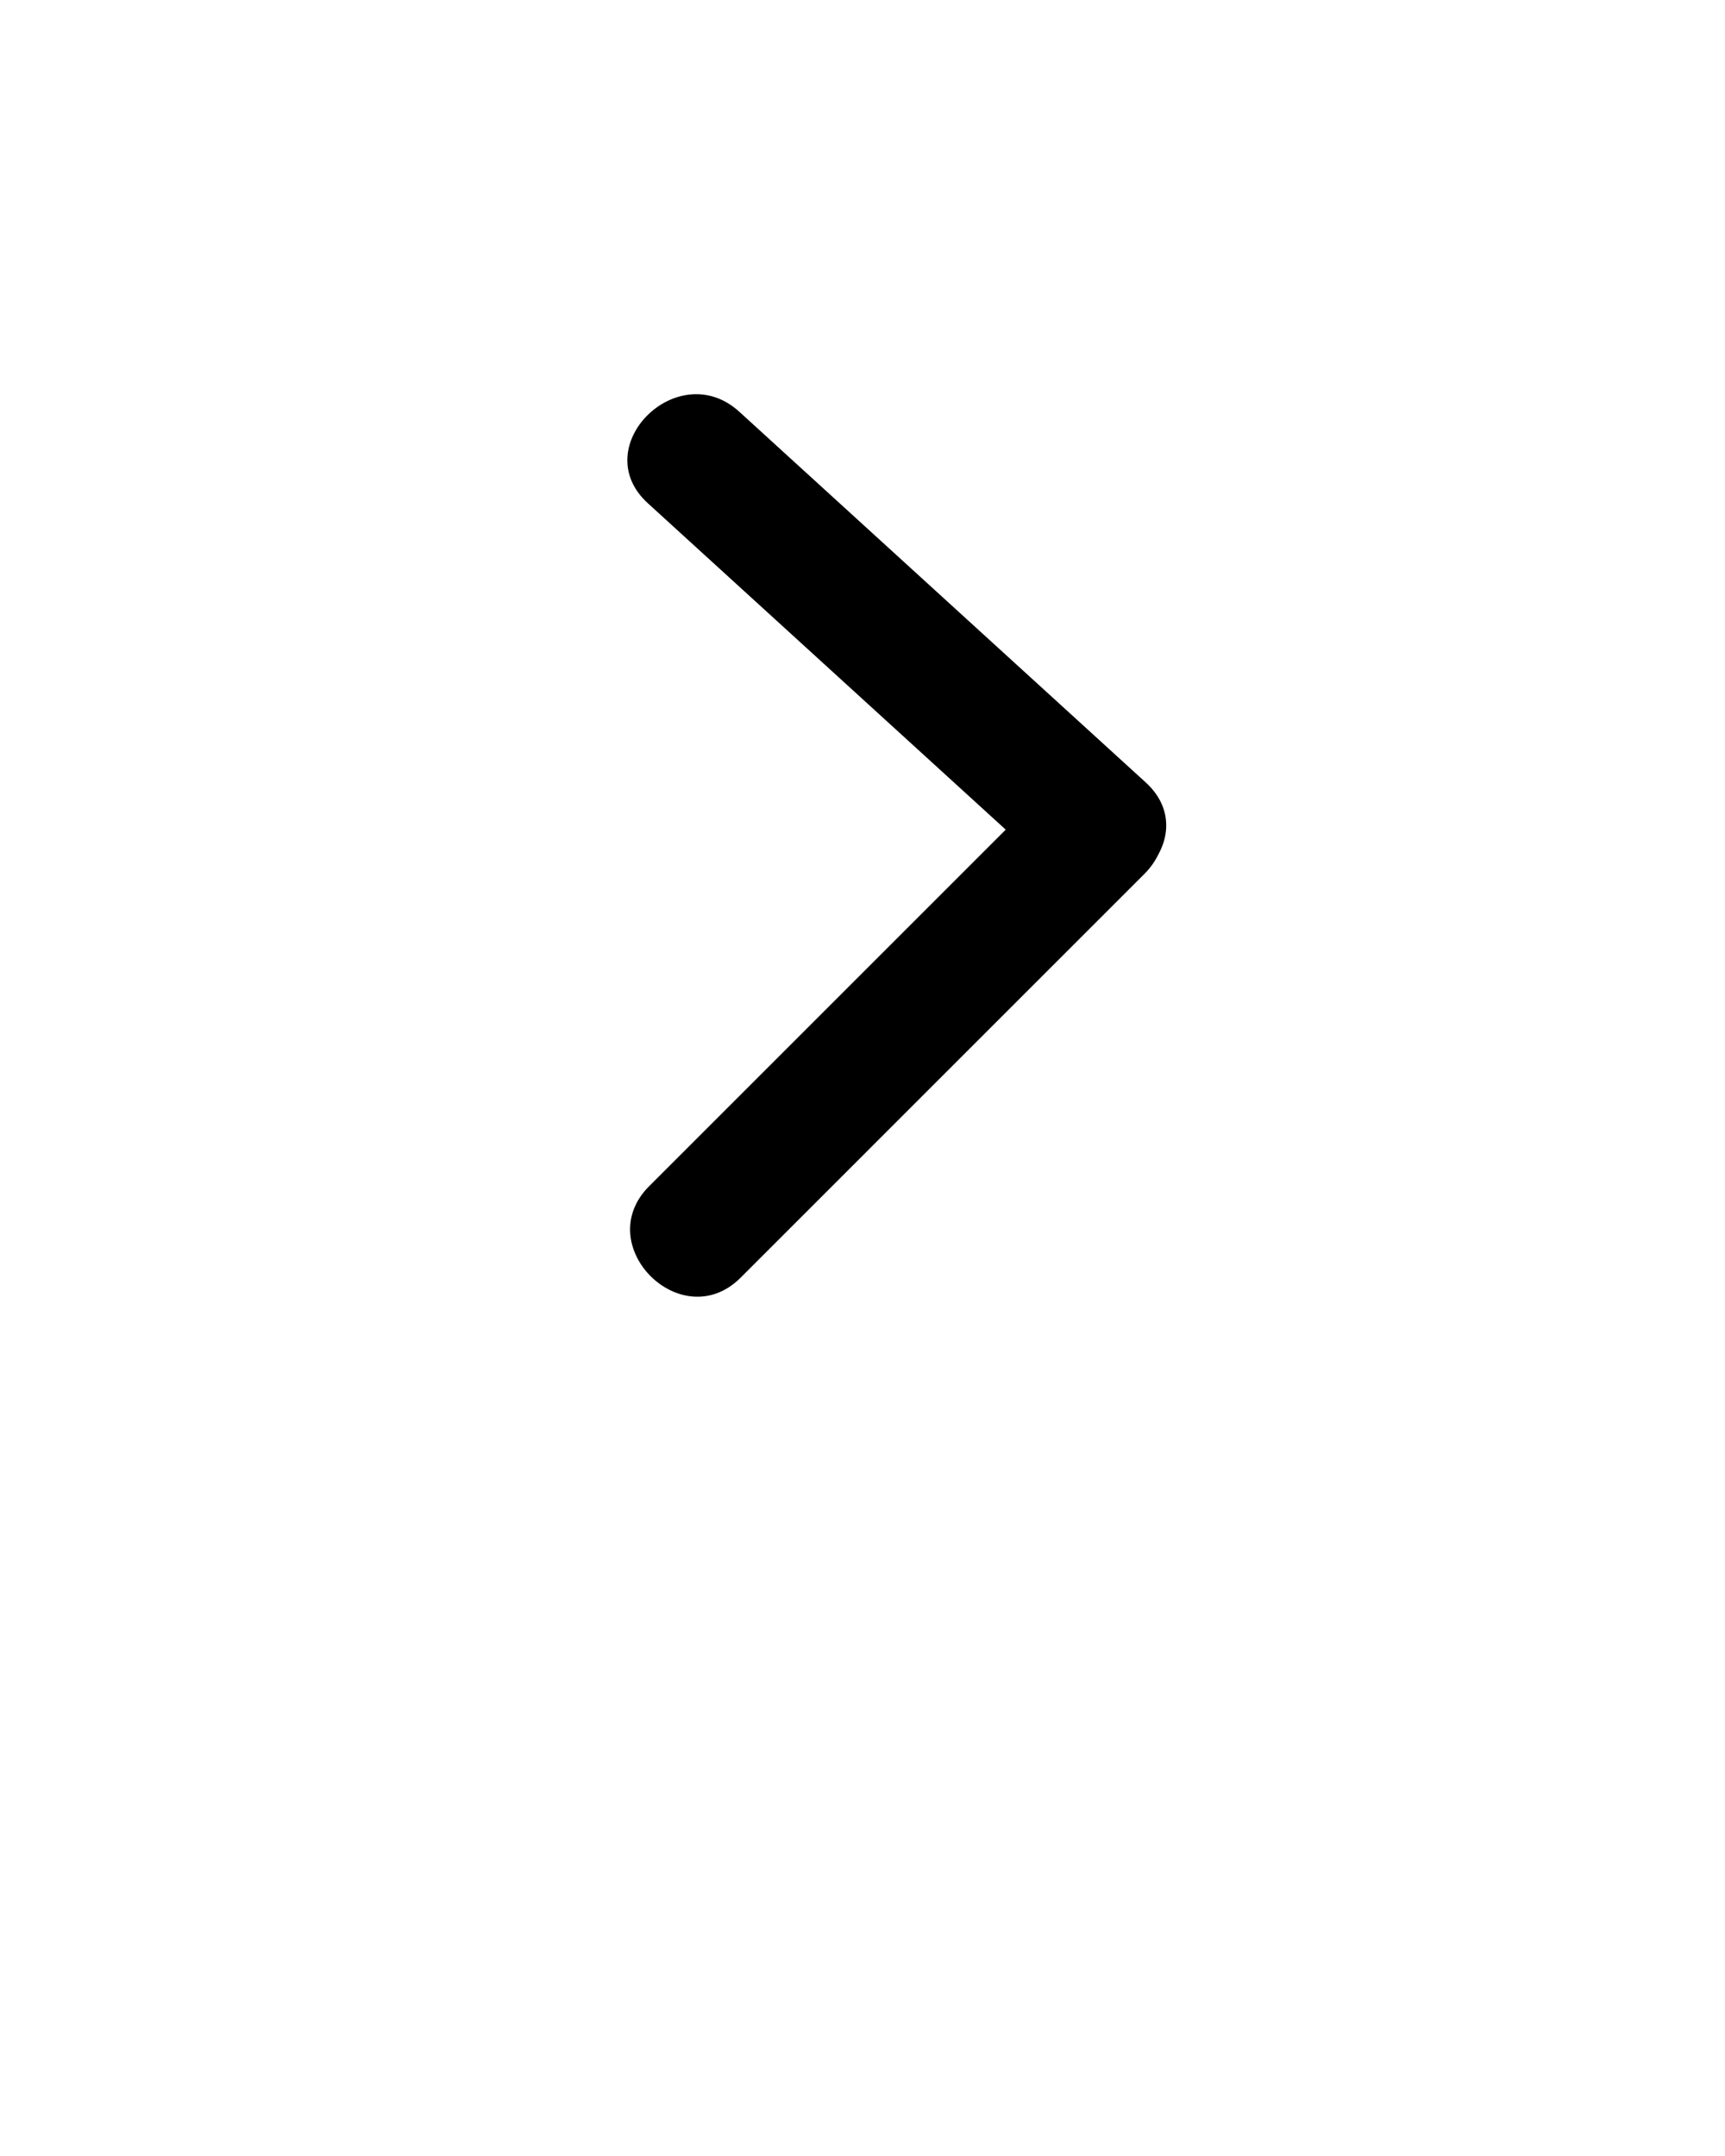
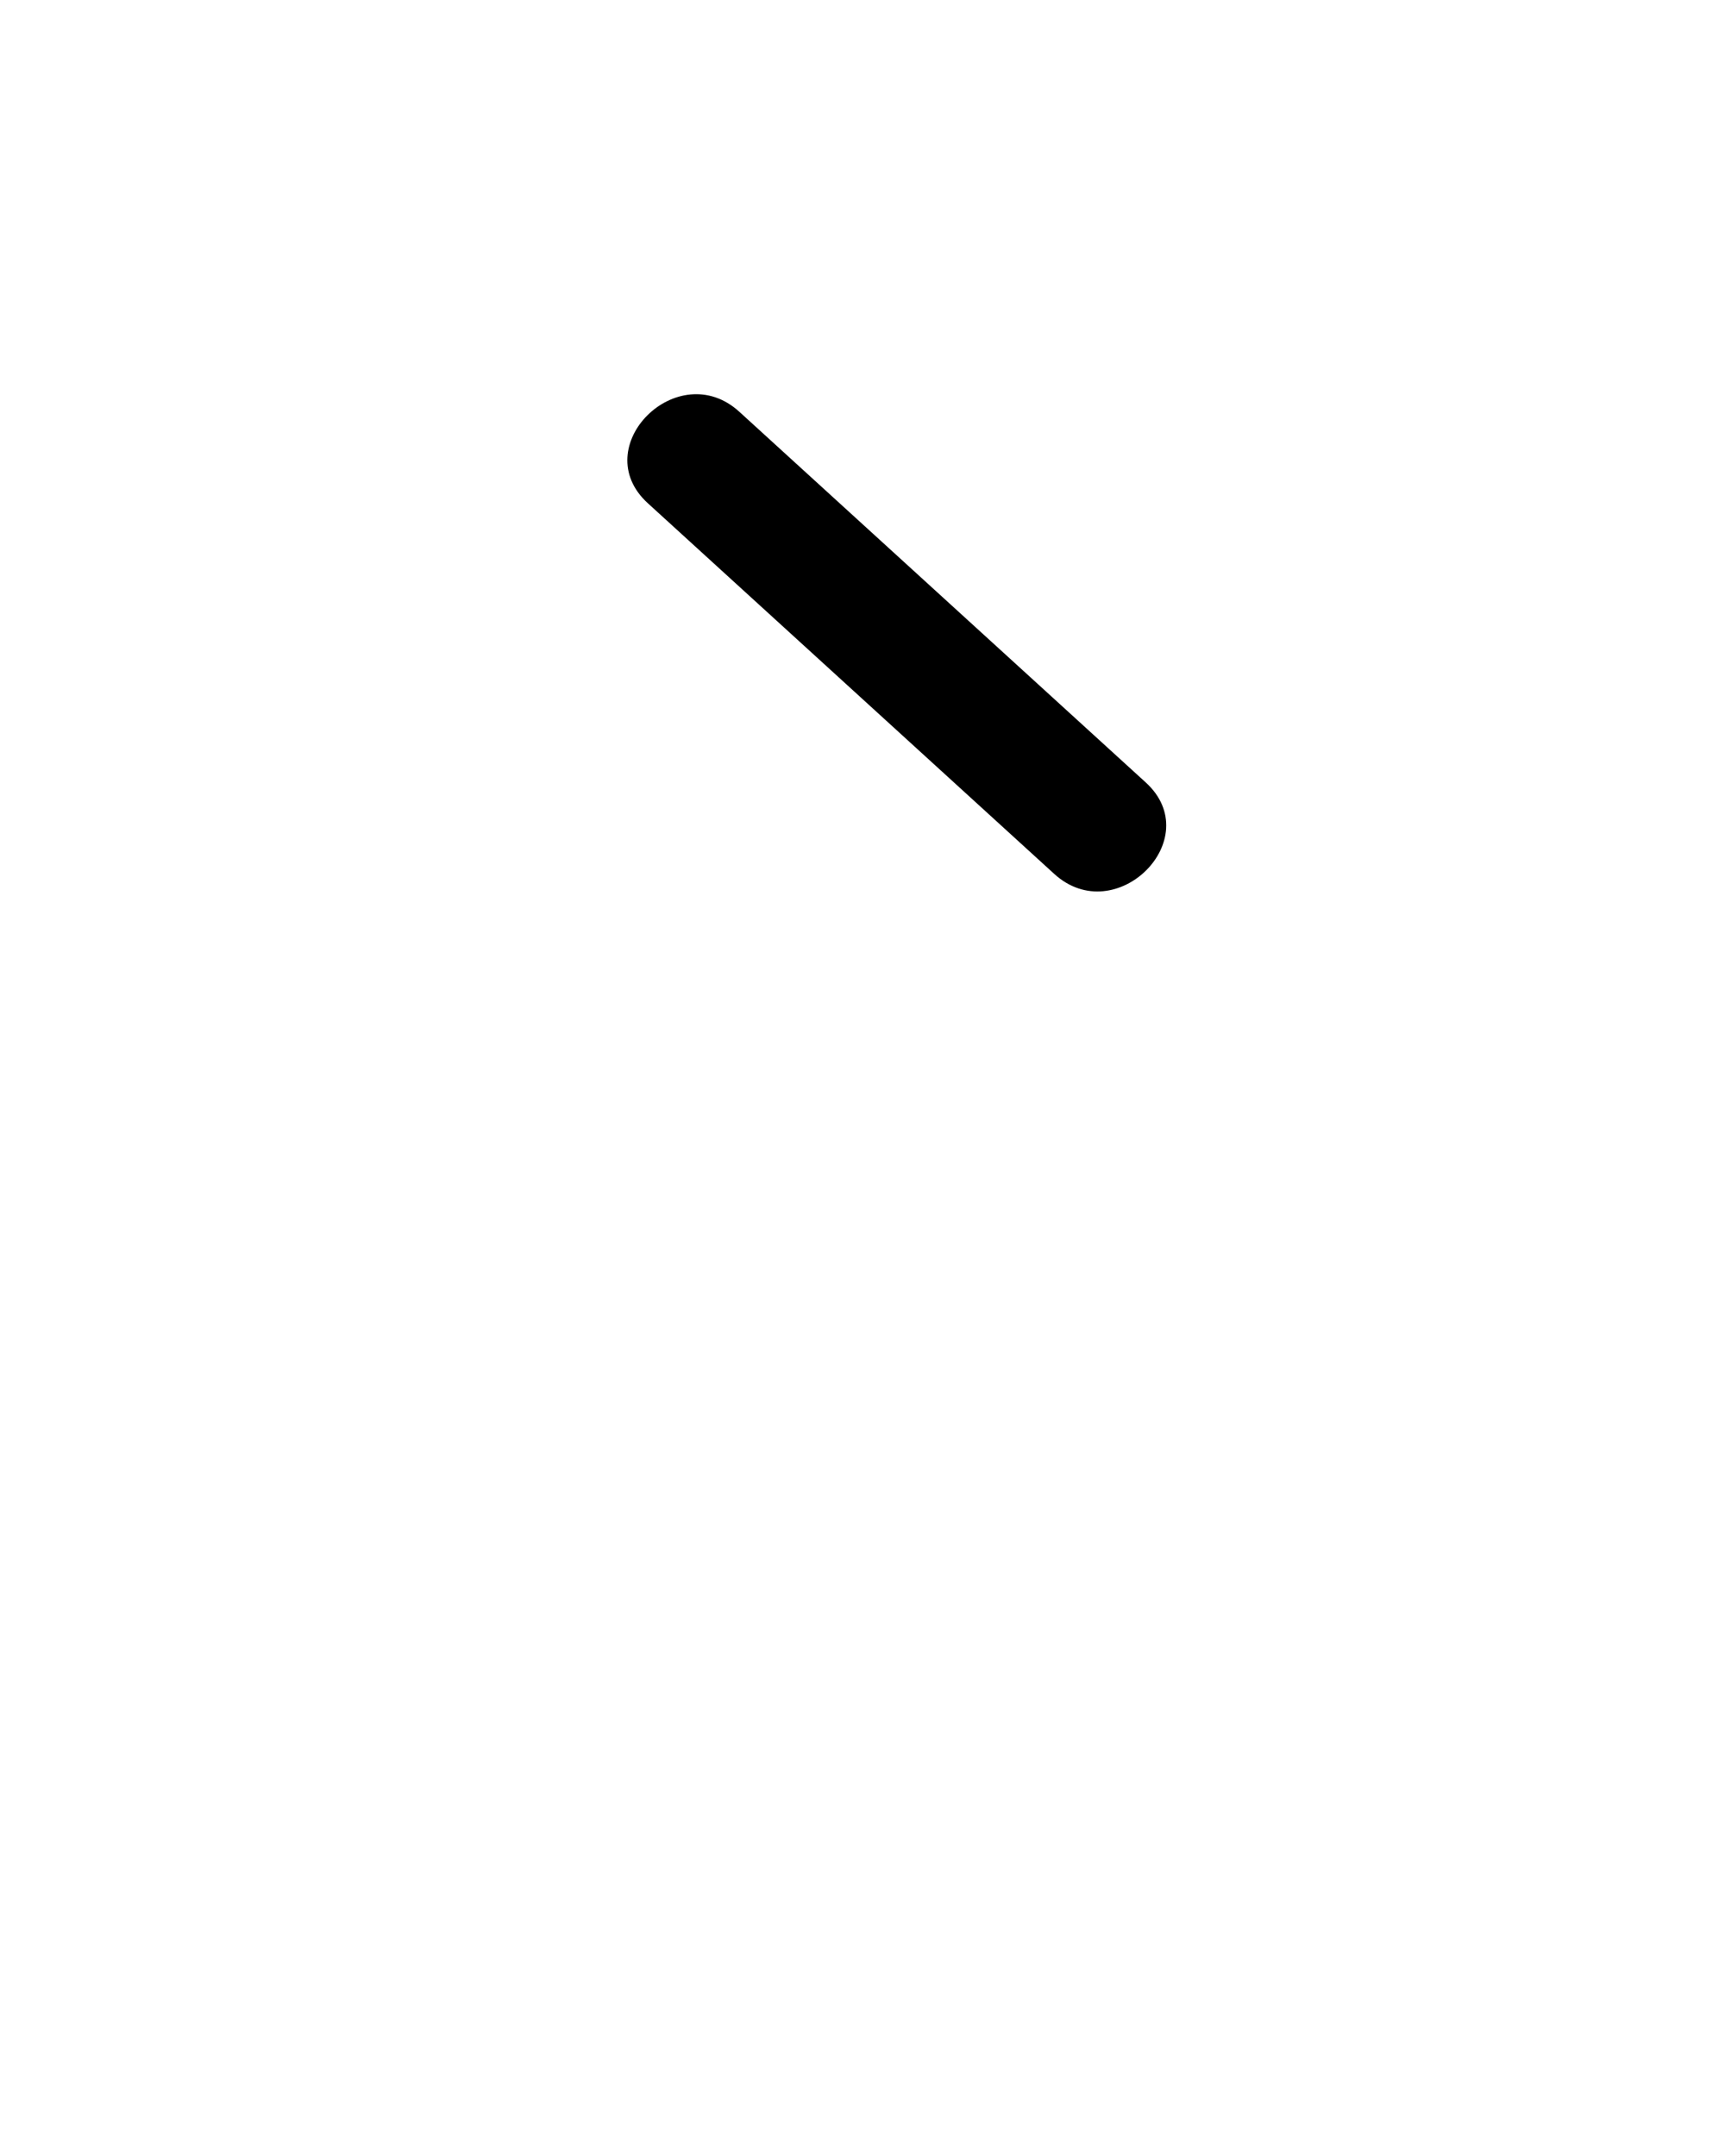
<svg xmlns="http://www.w3.org/2000/svg" version="1.1" x="0px" y="0px" viewBox="0 0 100 125" enable-background="new 0 0 100 100" xml:space="preserve">
  <g>
    <path fill="#000000" d="M37.556,29.177c7.853,7.164,15.706,14.327,23.56,21.491c3.564,3.251,8.884-2.038,5.303-5.304   C58.565,38.2,50.712,31.037,42.859,23.873C39.295,20.622,33.976,25.911,37.556,29.177L37.556,29.177z" />
  </g>
  <g>
-     <path fill="#000000" d="M61.039,45.364c-7.803,7.802-15.605,15.605-23.407,23.408c-3.422,3.423,1.881,8.726,5.304,5.303   c7.802-7.802,15.604-15.604,23.406-23.407C69.765,47.245,64.462,41.941,61.039,45.364L61.039,45.364z" />
-   </g>
+     </g>
</svg>